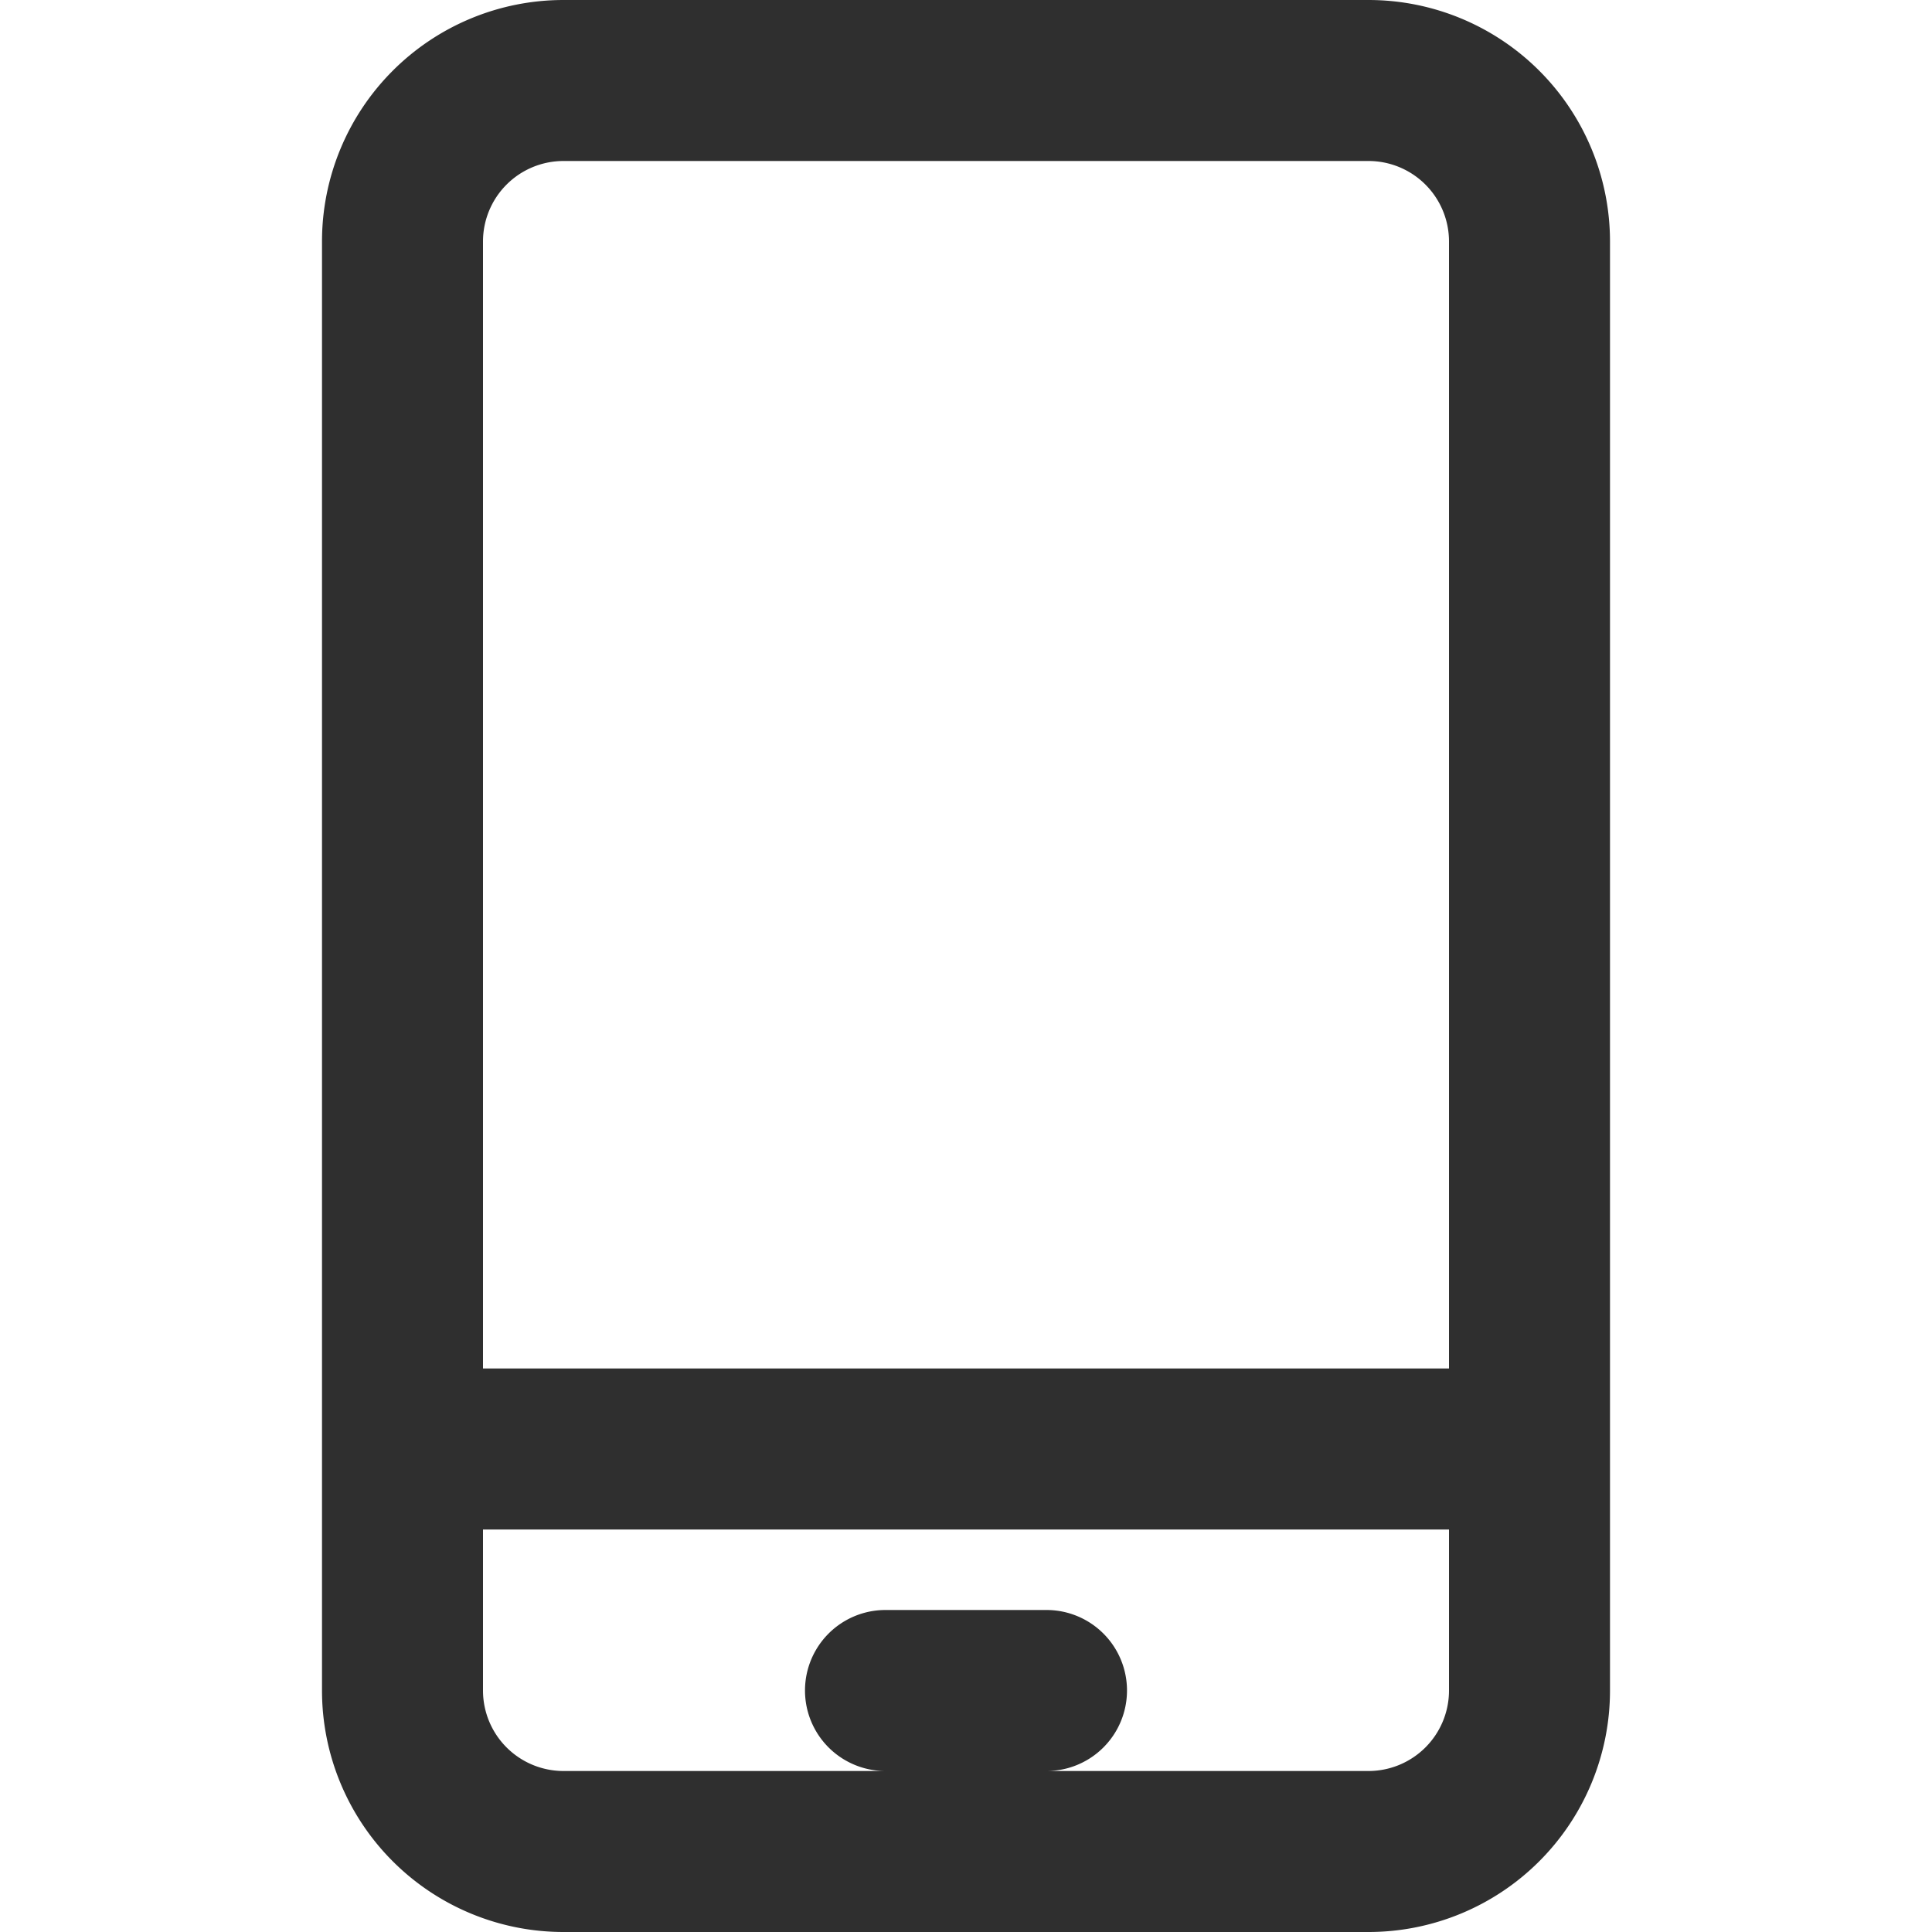
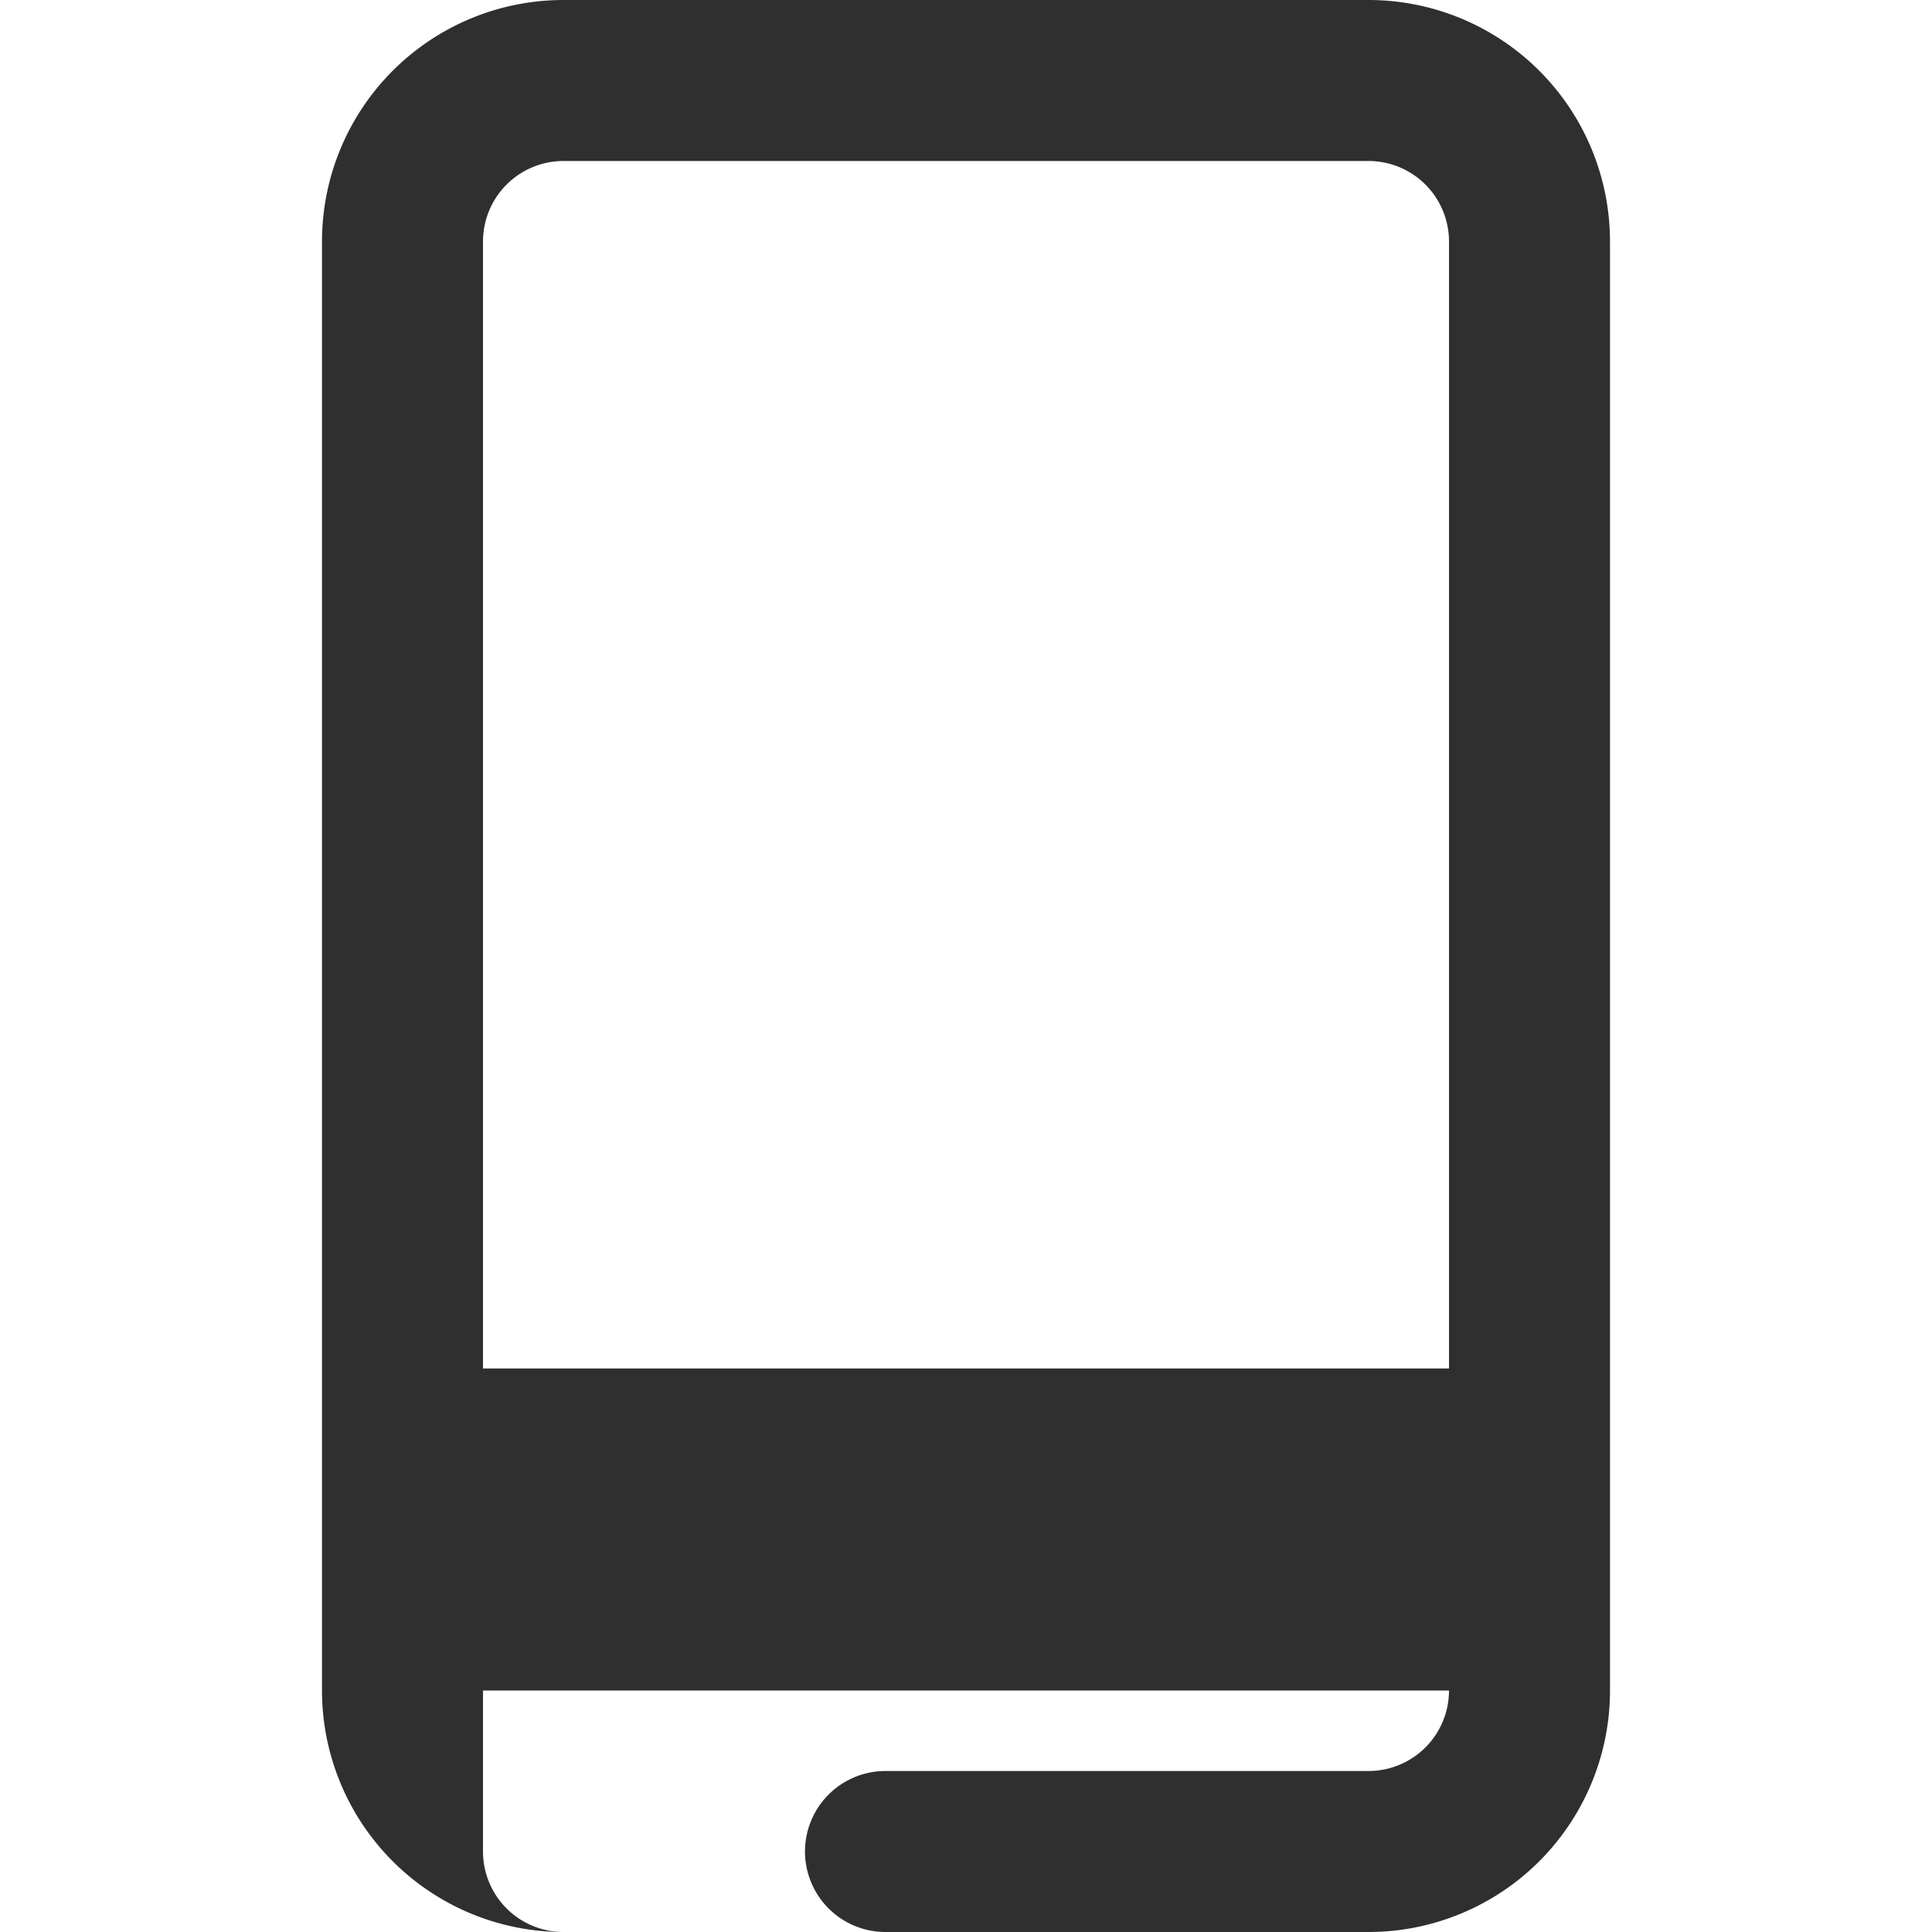
<svg xmlns="http://www.w3.org/2000/svg" viewBox="0 0 24 24" aria-hidden="true" focusable="false">
-   <path d="M17 0H7a3 3 0 0 0-3 3v18a3 3 0 0 0 3 3h10a3 3 0 0 0 3-3V3a3 3 0 0 0-3-3ZM6 3a1 1 0 0 1 1-1h10a1 1 0 0 1 1 1v14H6V3Zm12 18a1 1 0 0 1-1 1h-4a1 1 0 1 0 0-2h-2a1 1 0 1 0 0 2H7a1 1 0 0 1-1-1v-2h12v2Z" fill="#2F2F2F" fill-rule="evenodd" />
+   <path d="M17 0H7a3 3 0 0 0-3 3v18a3 3 0 0 0 3 3h10a3 3 0 0 0 3-3V3a3 3 0 0 0-3-3ZM6 3a1 1 0 0 1 1-1h10a1 1 0 0 1 1 1v14H6V3Zm12 18a1 1 0 0 1-1 1h-4h-2a1 1 0 1 0 0 2H7a1 1 0 0 1-1-1v-2h12v2Z" fill="#2F2F2F" fill-rule="evenodd" />
</svg>